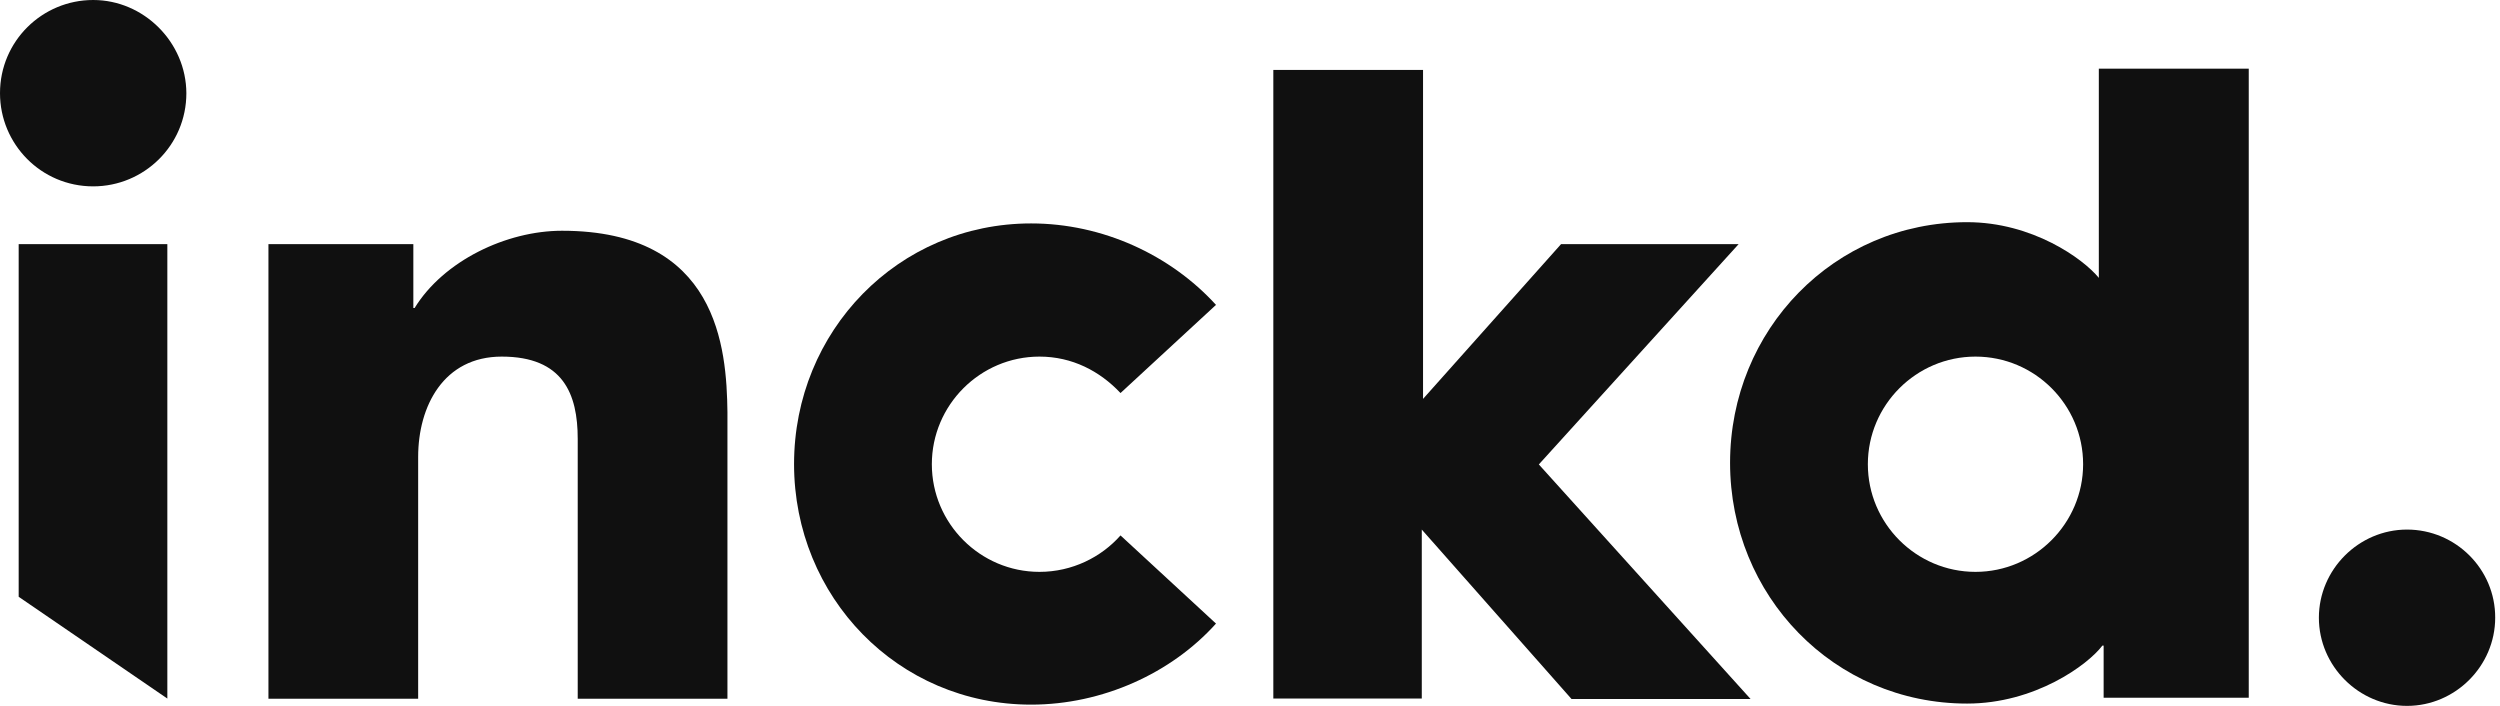
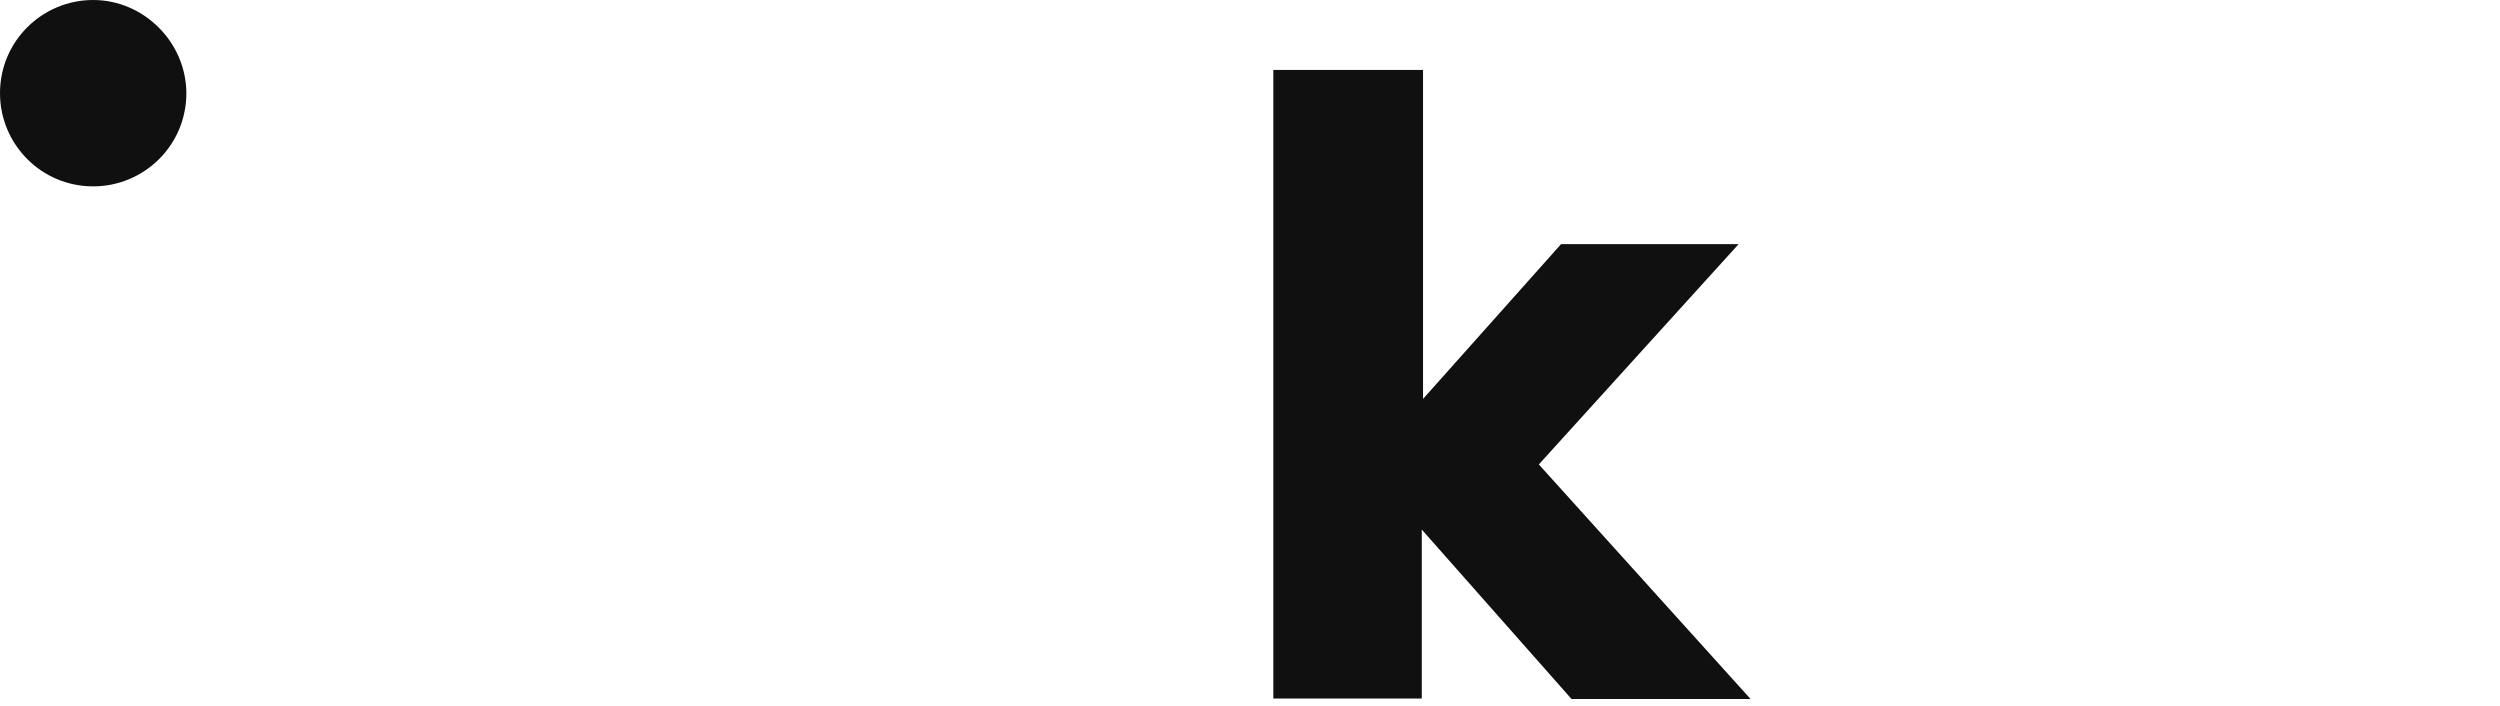
<svg xmlns="http://www.w3.org/2000/svg" width="170" height="48" viewBox="0 0 170 48" fill="none">
-   <path d="M163.678 36.011C160.389 36.011 157.684 38.73 157.684 42.005C157.684 45.295 160.403 48 163.678 48C166.968 48 169.673 45.28 169.673 42.005C169.687 38.702 166.982 36.011 163.678 36.011Z" fill="#101010" />
-   <path d="M142.72 4.67V18.895C141.652 17.585 138.192 15.108 133.763 15.108C124.721 15.108 117.645 22.427 117.645 31.468C117.645 40.51 124.707 47.843 133.763 47.843C138.377 47.843 141.979 45.209 142.962 43.899H143.047V47.445H152.915V4.67H142.72ZM134.333 38.887C130.303 38.887 127.014 35.598 127.014 31.568C127.014 27.538 130.303 24.249 134.333 24.249C138.377 24.249 141.652 27.538 141.652 31.568C141.652 35.584 138.362 38.887 134.333 38.887Z" fill="#101010" />
-   <path d="M38.217 15.691C34.429 15.691 30.158 17.742 28.193 20.946H28.107V16.603H18.254V47.516H28.435V31.07C28.435 27.61 30.172 24.249 34.116 24.249C38.303 24.249 39.285 26.798 39.285 29.845V33.049V47.516H49.466V28.023C49.409 23.665 48.825 15.691 38.217 15.691Z" fill="#101010" />
  <path d="M6.336 0C2.876 0 0 2.791 0 6.336C0 9.796 2.791 12.673 6.336 12.673C9.796 12.673 12.673 9.882 12.673 6.336C12.659 2.876 9.782 0 6.336 0Z" fill="#101010" />
-   <path d="M70.115 15.193C61.073 15.193 53.996 22.512 53.996 31.554C53.996 40.596 61.059 47.915 70.115 47.915C74.97 47.915 79.655 45.779 82.688 42.404L76.195 36.409C74.885 37.89 72.906 38.887 70.684 38.887C66.655 38.887 63.365 35.598 63.365 31.568C63.365 27.538 66.655 24.249 70.684 24.249C72.906 24.249 74.785 25.232 76.195 26.727L82.688 20.732C79.584 17.329 74.97 15.193 70.115 15.193Z" fill="#101010" />
  <path d="M118.225 16.603H106.15L96.767 27.125V4.756H86.586V47.502H92.581H96.681V36.011L106.862 47.53H119.037L104.641 31.582L118.225 16.603Z" fill="#101010" />
-   <path d="M1.27 16.603V40.581L11.379 47.502V16.603" fill="#101010" />
</svg>